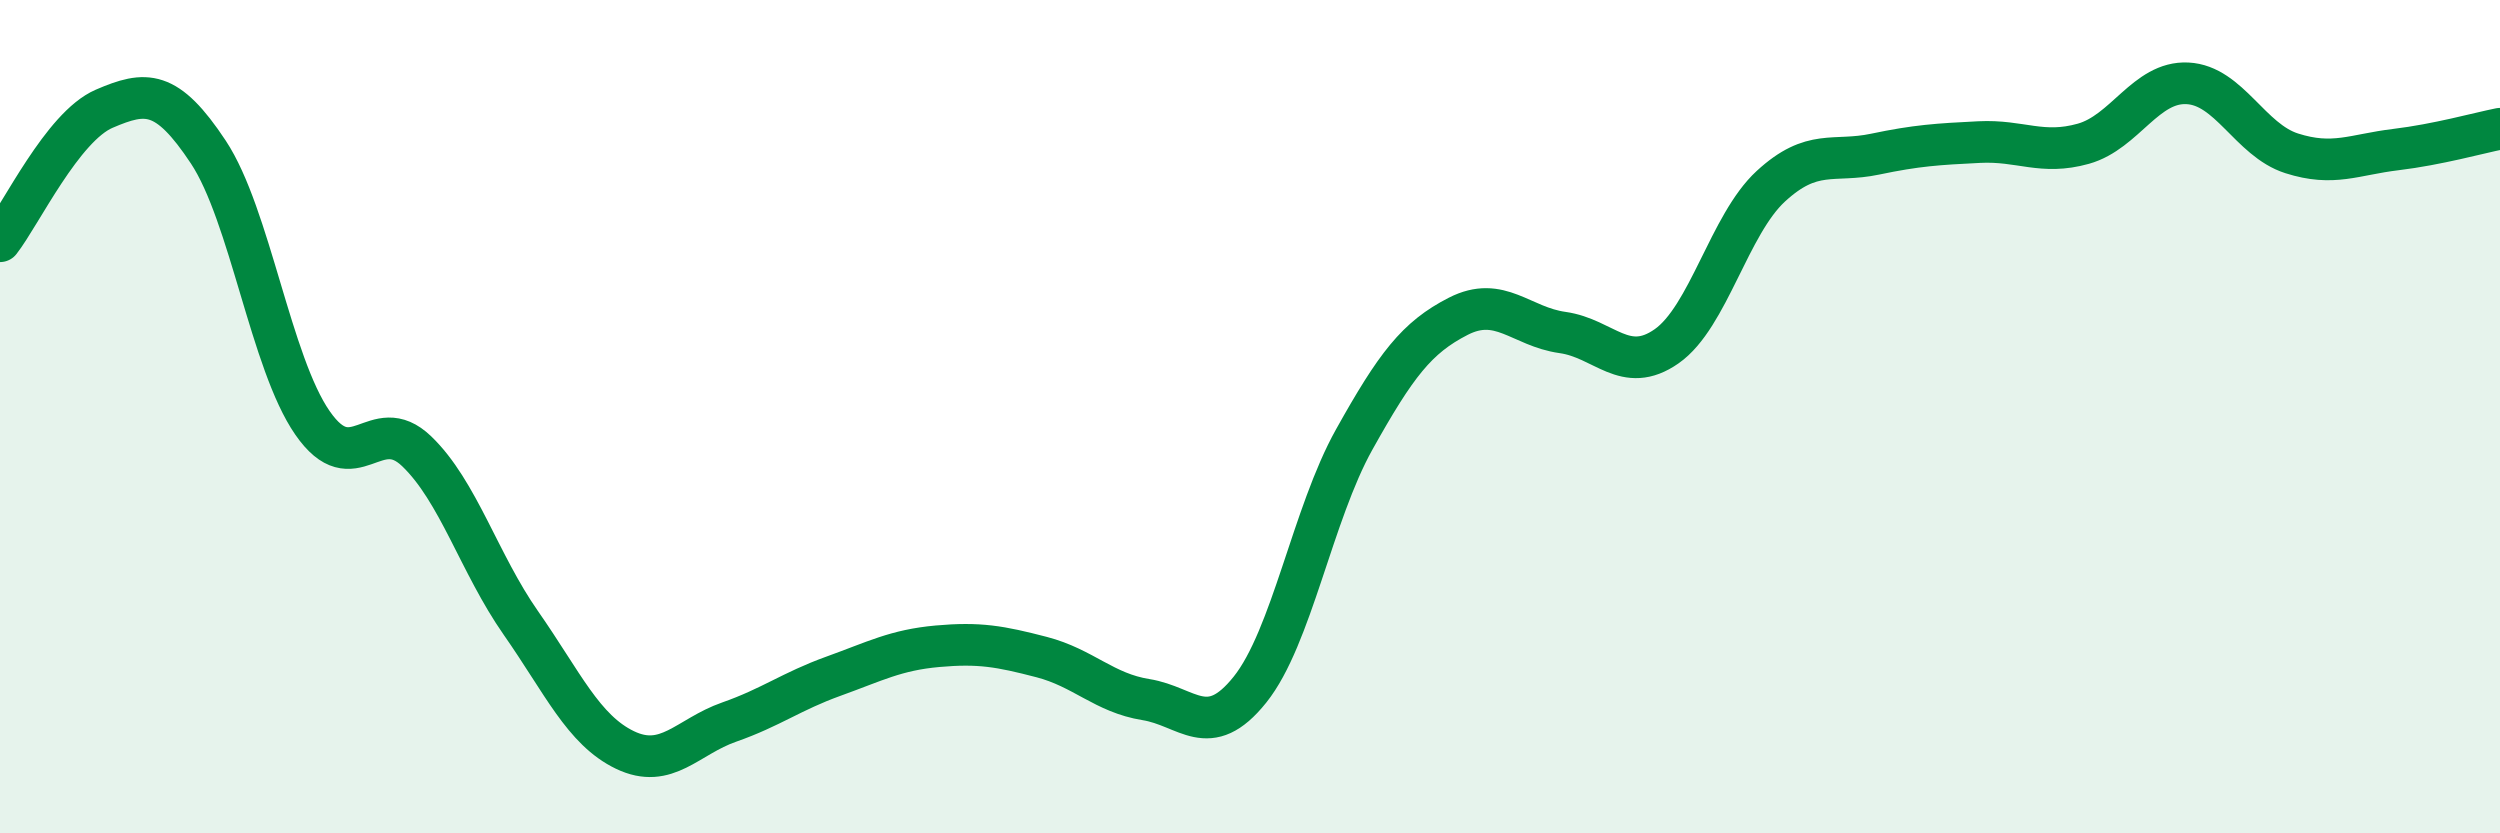
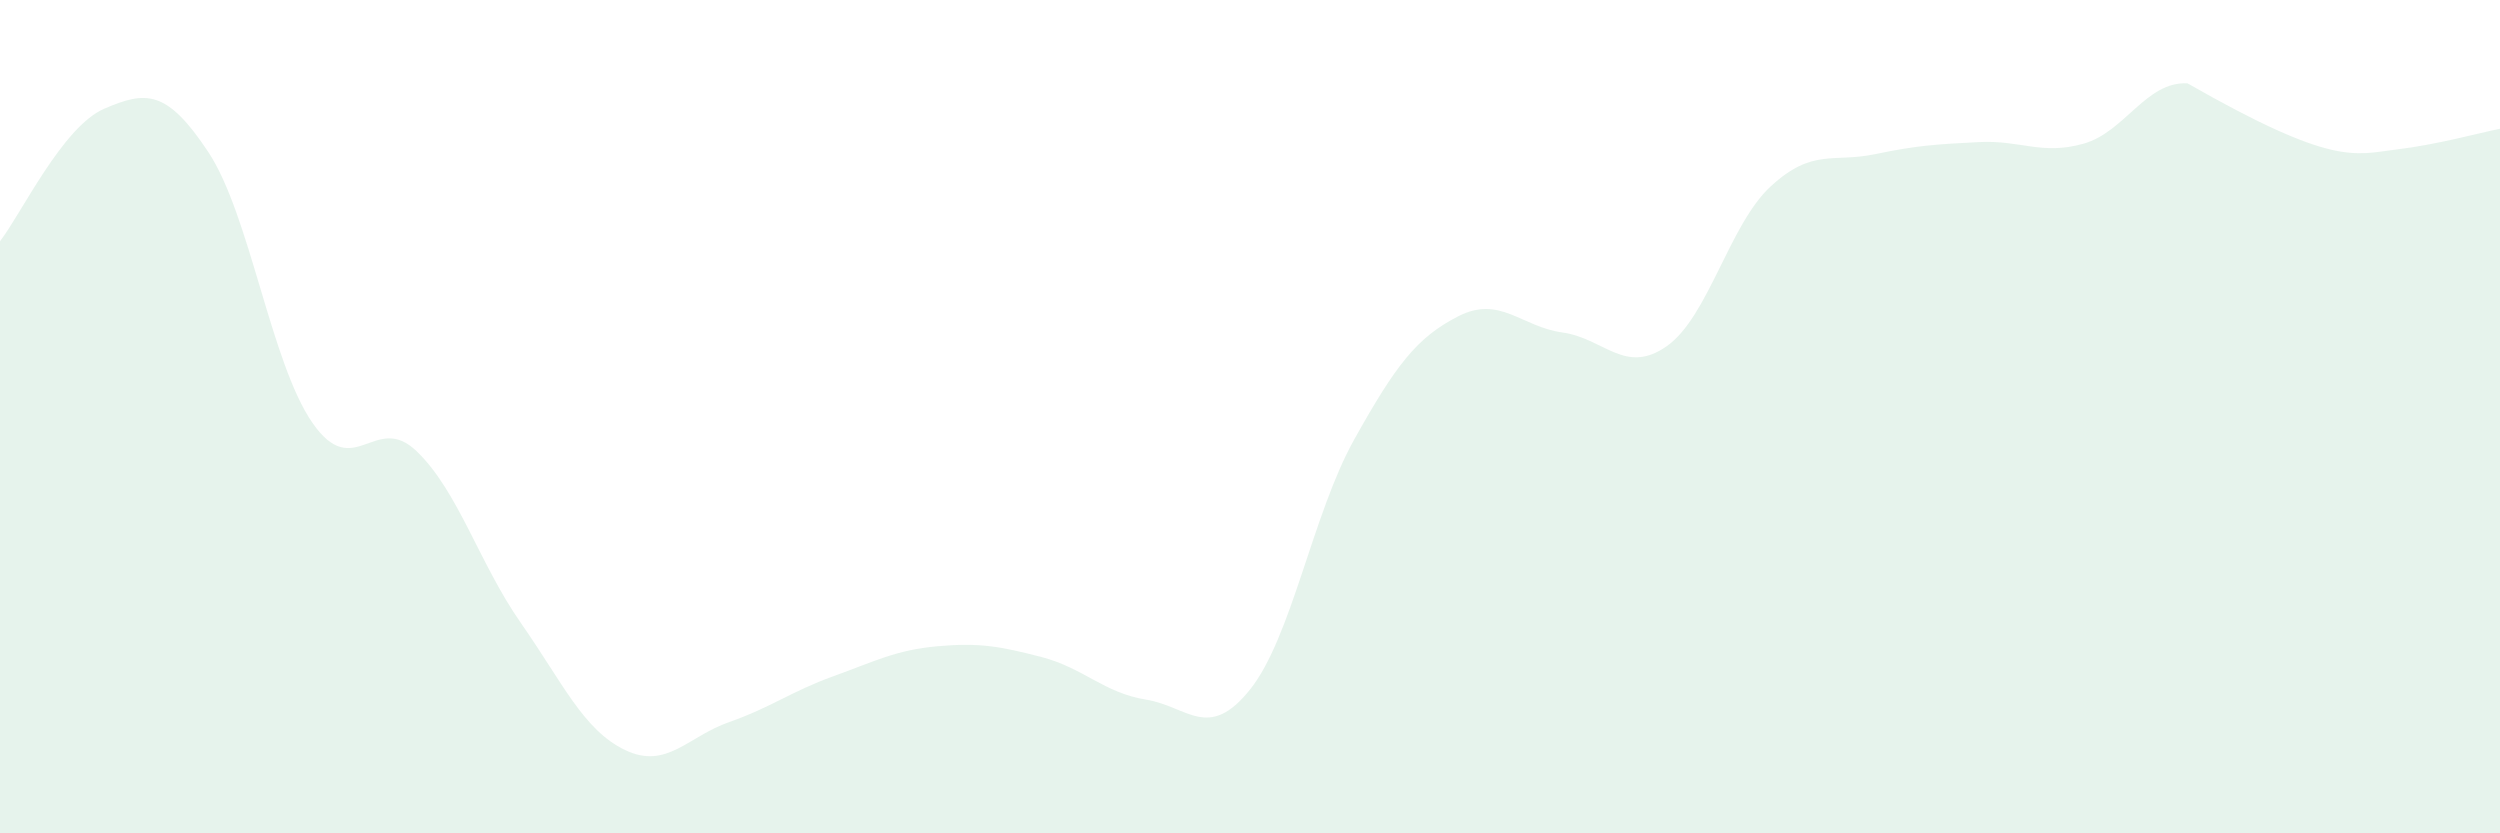
<svg xmlns="http://www.w3.org/2000/svg" width="60" height="20" viewBox="0 0 60 20">
-   <path d="M 0,5.79 C 0.5,5.15 1.5,3.04 2.5,2.61 C 3.5,2.18 4,2.14 5,3.65 C 6,5.16 6.5,8.71 7.5,10.15 C 8.5,11.59 9,9.87 10,10.83 C 11,11.79 11.5,13.52 12.5,14.95 C 13.5,16.38 14,17.52 15,18 C 16,18.48 16.5,17.68 17.5,17.33 C 18.5,16.98 19,16.59 20,16.23 C 21,15.87 21.5,15.6 22.5,15.51 C 23.5,15.42 24,15.51 25,15.77 C 26,16.03 26.5,16.63 27.5,16.79 C 28.5,16.95 29,17.8 30,16.55 C 31,15.3 31.5,12.34 32.5,10.55 C 33.5,8.76 34,8.1 35,7.59 C 36,7.08 36.5,7.84 37.5,7.98 C 38.5,8.12 39,9.01 40,8.31 C 41,7.61 41.5,5.39 42.5,4.47 C 43.5,3.55 44,3.91 45,3.7 C 46,3.49 46.5,3.46 47.5,3.41 C 48.5,3.36 49,3.73 50,3.45 C 51,3.17 51.5,1.95 52.5,2 C 53.5,2.05 54,3.36 55,3.68 C 56,4 56.5,3.71 57.5,3.59 C 58.5,3.47 59.5,3.19 60,3.09L60 20L0 20Z" fill="#008740" opacity="0.1" stroke-linecap="round" stroke-linejoin="round" />
-   <path d="M 0,5.79 C 0.5,5.15 1.5,3.04 2.5,2.61 C 3.5,2.18 4,2.14 5,3.65 C 6,5.16 6.5,8.71 7.5,10.15 C 8.5,11.59 9,9.87 10,10.83 C 11,11.79 11.5,13.52 12.5,14.95 C 13.5,16.38 14,17.52 15,18 C 16,18.48 16.5,17.68 17.5,17.33 C 18.5,16.98 19,16.59 20,16.23 C 21,15.87 21.5,15.6 22.5,15.51 C 23.5,15.42 24,15.51 25,15.77 C 26,16.03 26.5,16.63 27.5,16.79 C 28.5,16.95 29,17.8 30,16.55 C 31,15.3 31.5,12.34 32.5,10.55 C 33.5,8.76 34,8.1 35,7.59 C 36,7.08 36.5,7.84 37.5,7.98 C 38.5,8.12 39,9.01 40,8.31 C 41,7.61 41.5,5.39 42.5,4.47 C 43.5,3.55 44,3.91 45,3.7 C 46,3.49 46.5,3.46 47.5,3.41 C 48.5,3.36 49,3.73 50,3.45 C 51,3.17 51.5,1.95 52.5,2 C 53.5,2.05 54,3.36 55,3.68 C 56,4 56.5,3.71 57.5,3.59 C 58.5,3.47 59.5,3.19 60,3.09" stroke="#008740" stroke-width="1" fill="none" stroke-linecap="round" stroke-linejoin="round" />
+   <path d="M 0,5.79 C 0.5,5.15 1.5,3.04 2.5,2.61 C 3.5,2.18 4,2.14 5,3.65 C 6,5.16 6.5,8.71 7.5,10.15 C 8.5,11.59 9,9.87 10,10.83 C 11,11.79 11.5,13.52 12.5,14.95 C 13.5,16.38 14,17.52 15,18 C 16,18.48 16.5,17.68 17.5,17.33 C 18.5,16.98 19,16.59 20,16.23 C 21,15.87 21.5,15.6 22.5,15.51 C 23.5,15.42 24,15.51 25,15.77 C 26,16.03 26.5,16.63 27.5,16.79 C 28.5,16.95 29,17.8 30,16.55 C 31,15.3 31.5,12.34 32.5,10.55 C 33.5,8.76 34,8.1 35,7.59 C 36,7.08 36.5,7.84 37.5,7.98 C 38.5,8.12 39,9.01 40,8.31 C 41,7.61 41.5,5.39 42.5,4.47 C 43.5,3.55 44,3.91 45,3.7 C 46,3.49 46.5,3.46 47.5,3.41 C 48.5,3.36 49,3.73 50,3.45 C 51,3.17 51.5,1.95 52.5,2 C 56,4 56.5,3.71 57.5,3.59 C 58.5,3.47 59.5,3.19 60,3.09L60 20L0 20Z" fill="#008740" opacity="0.1" stroke-linecap="round" stroke-linejoin="round" />
</svg>